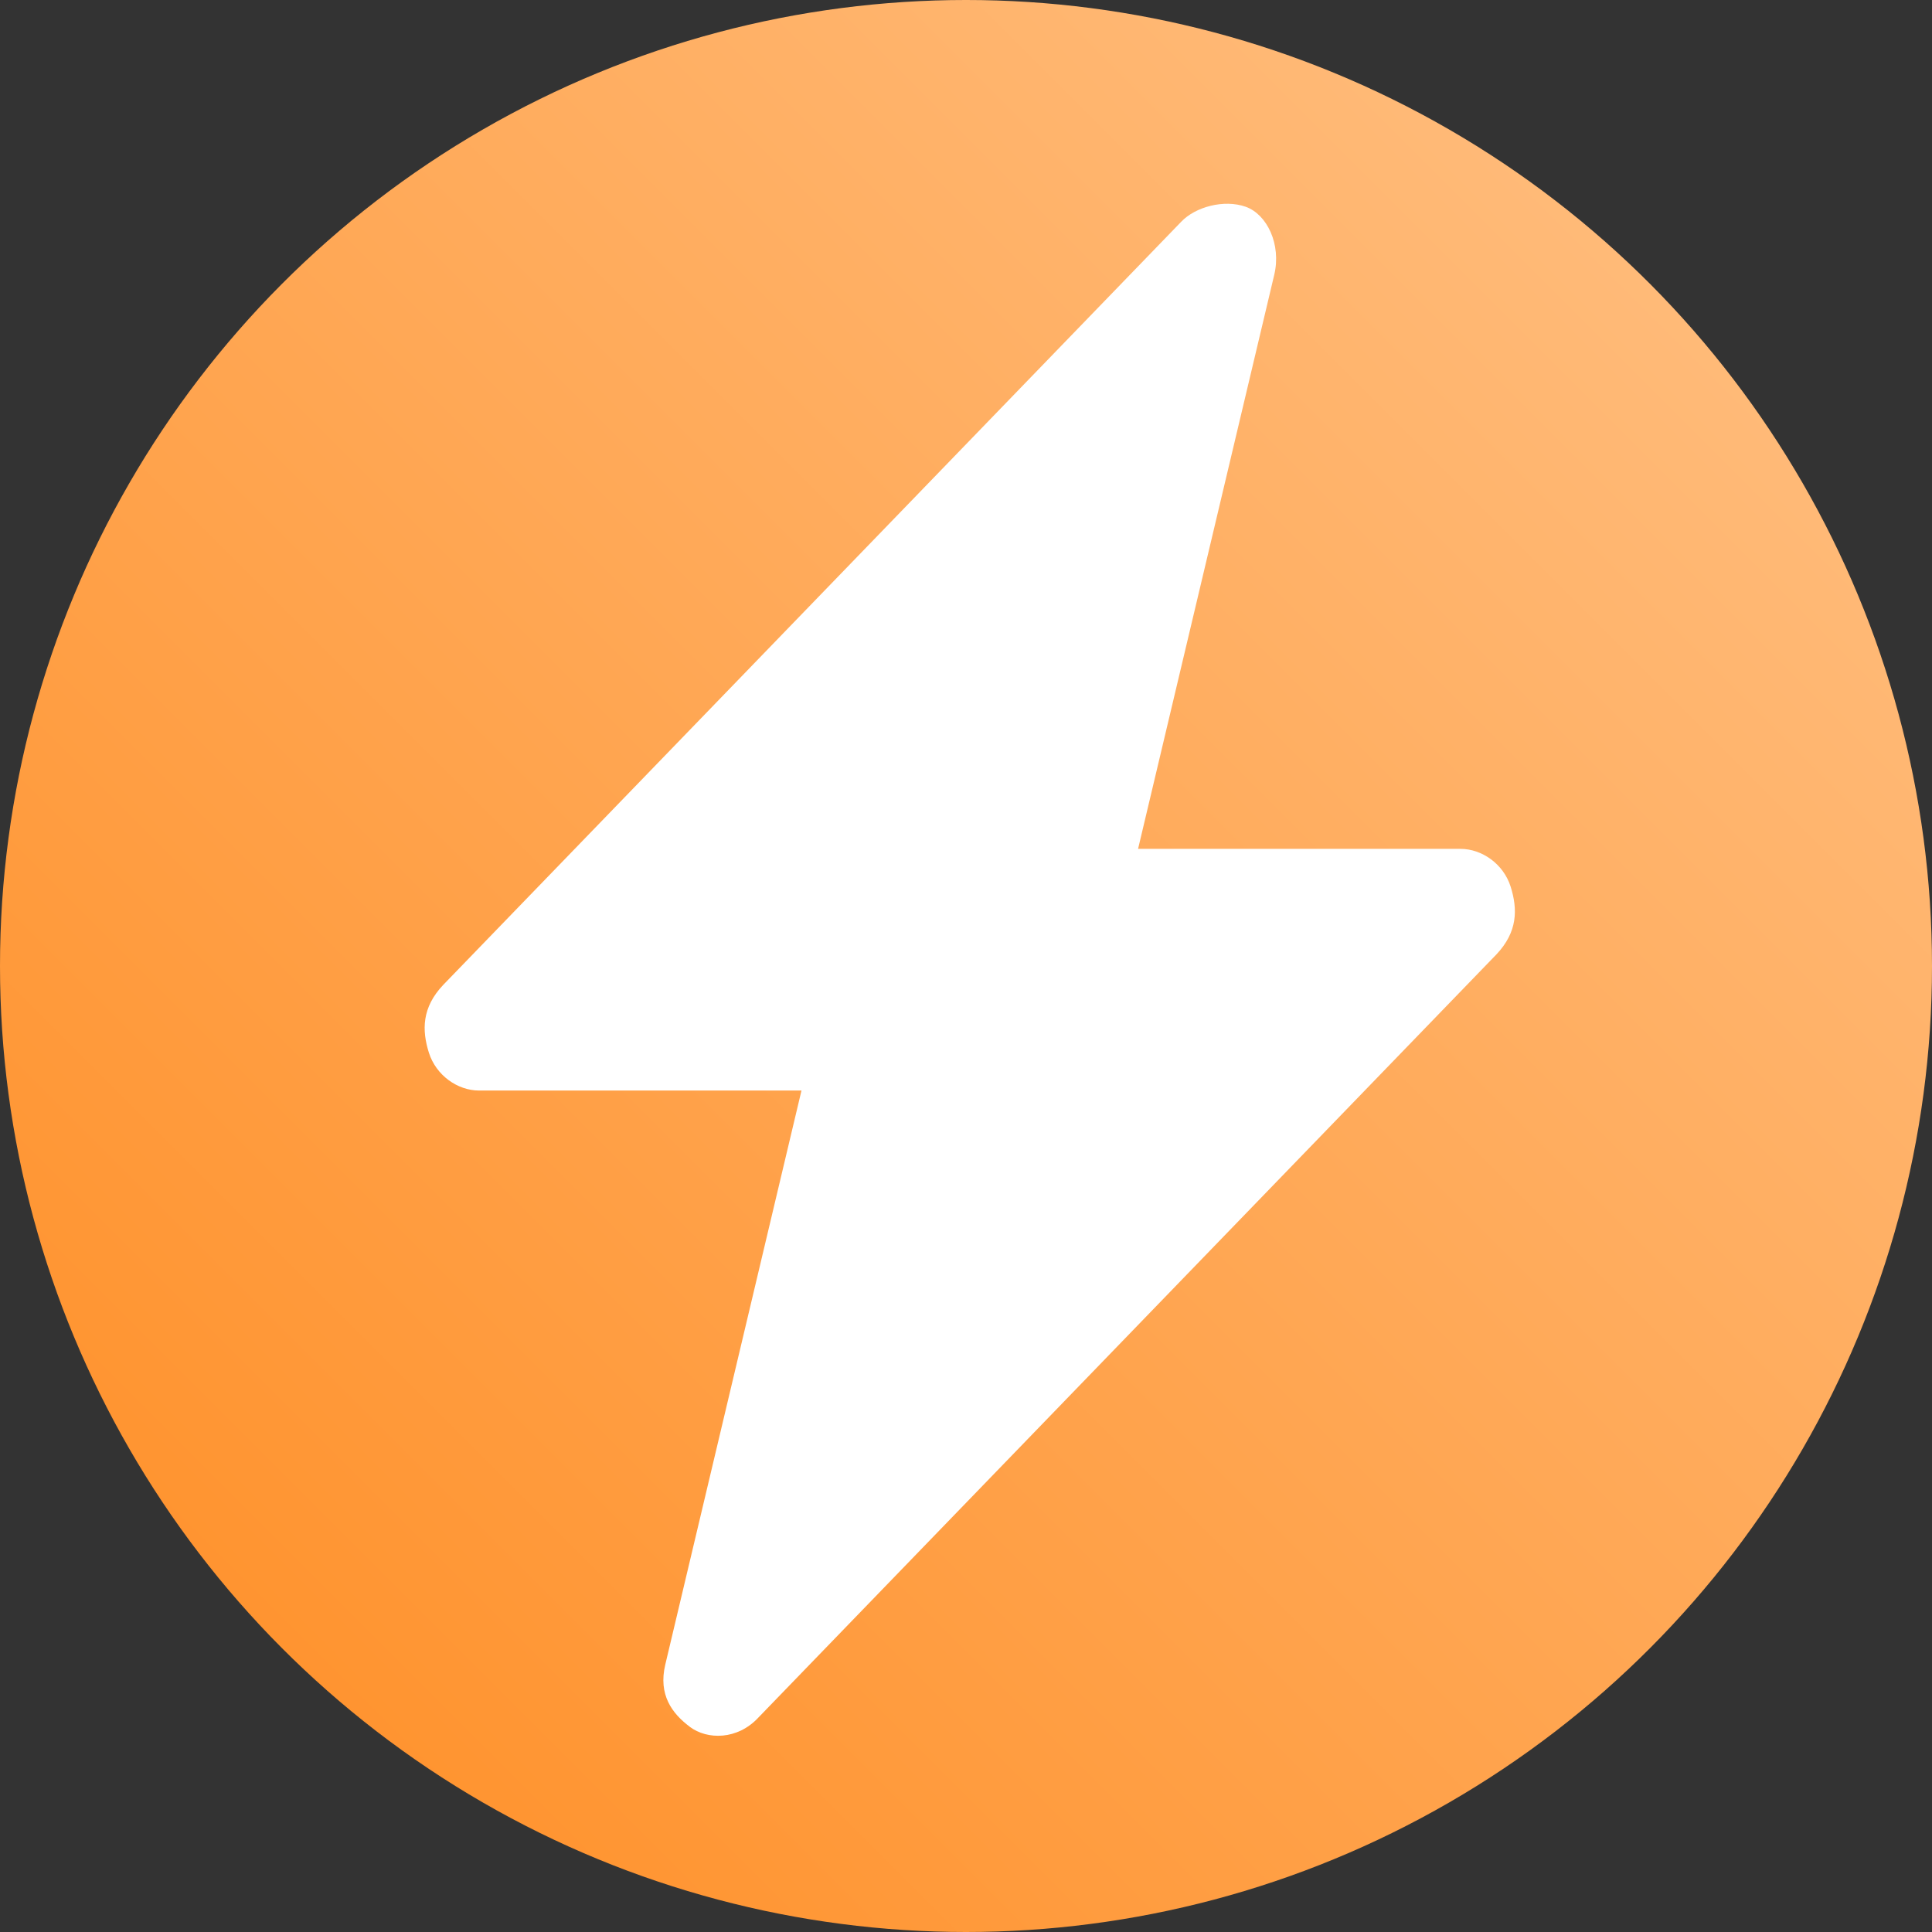
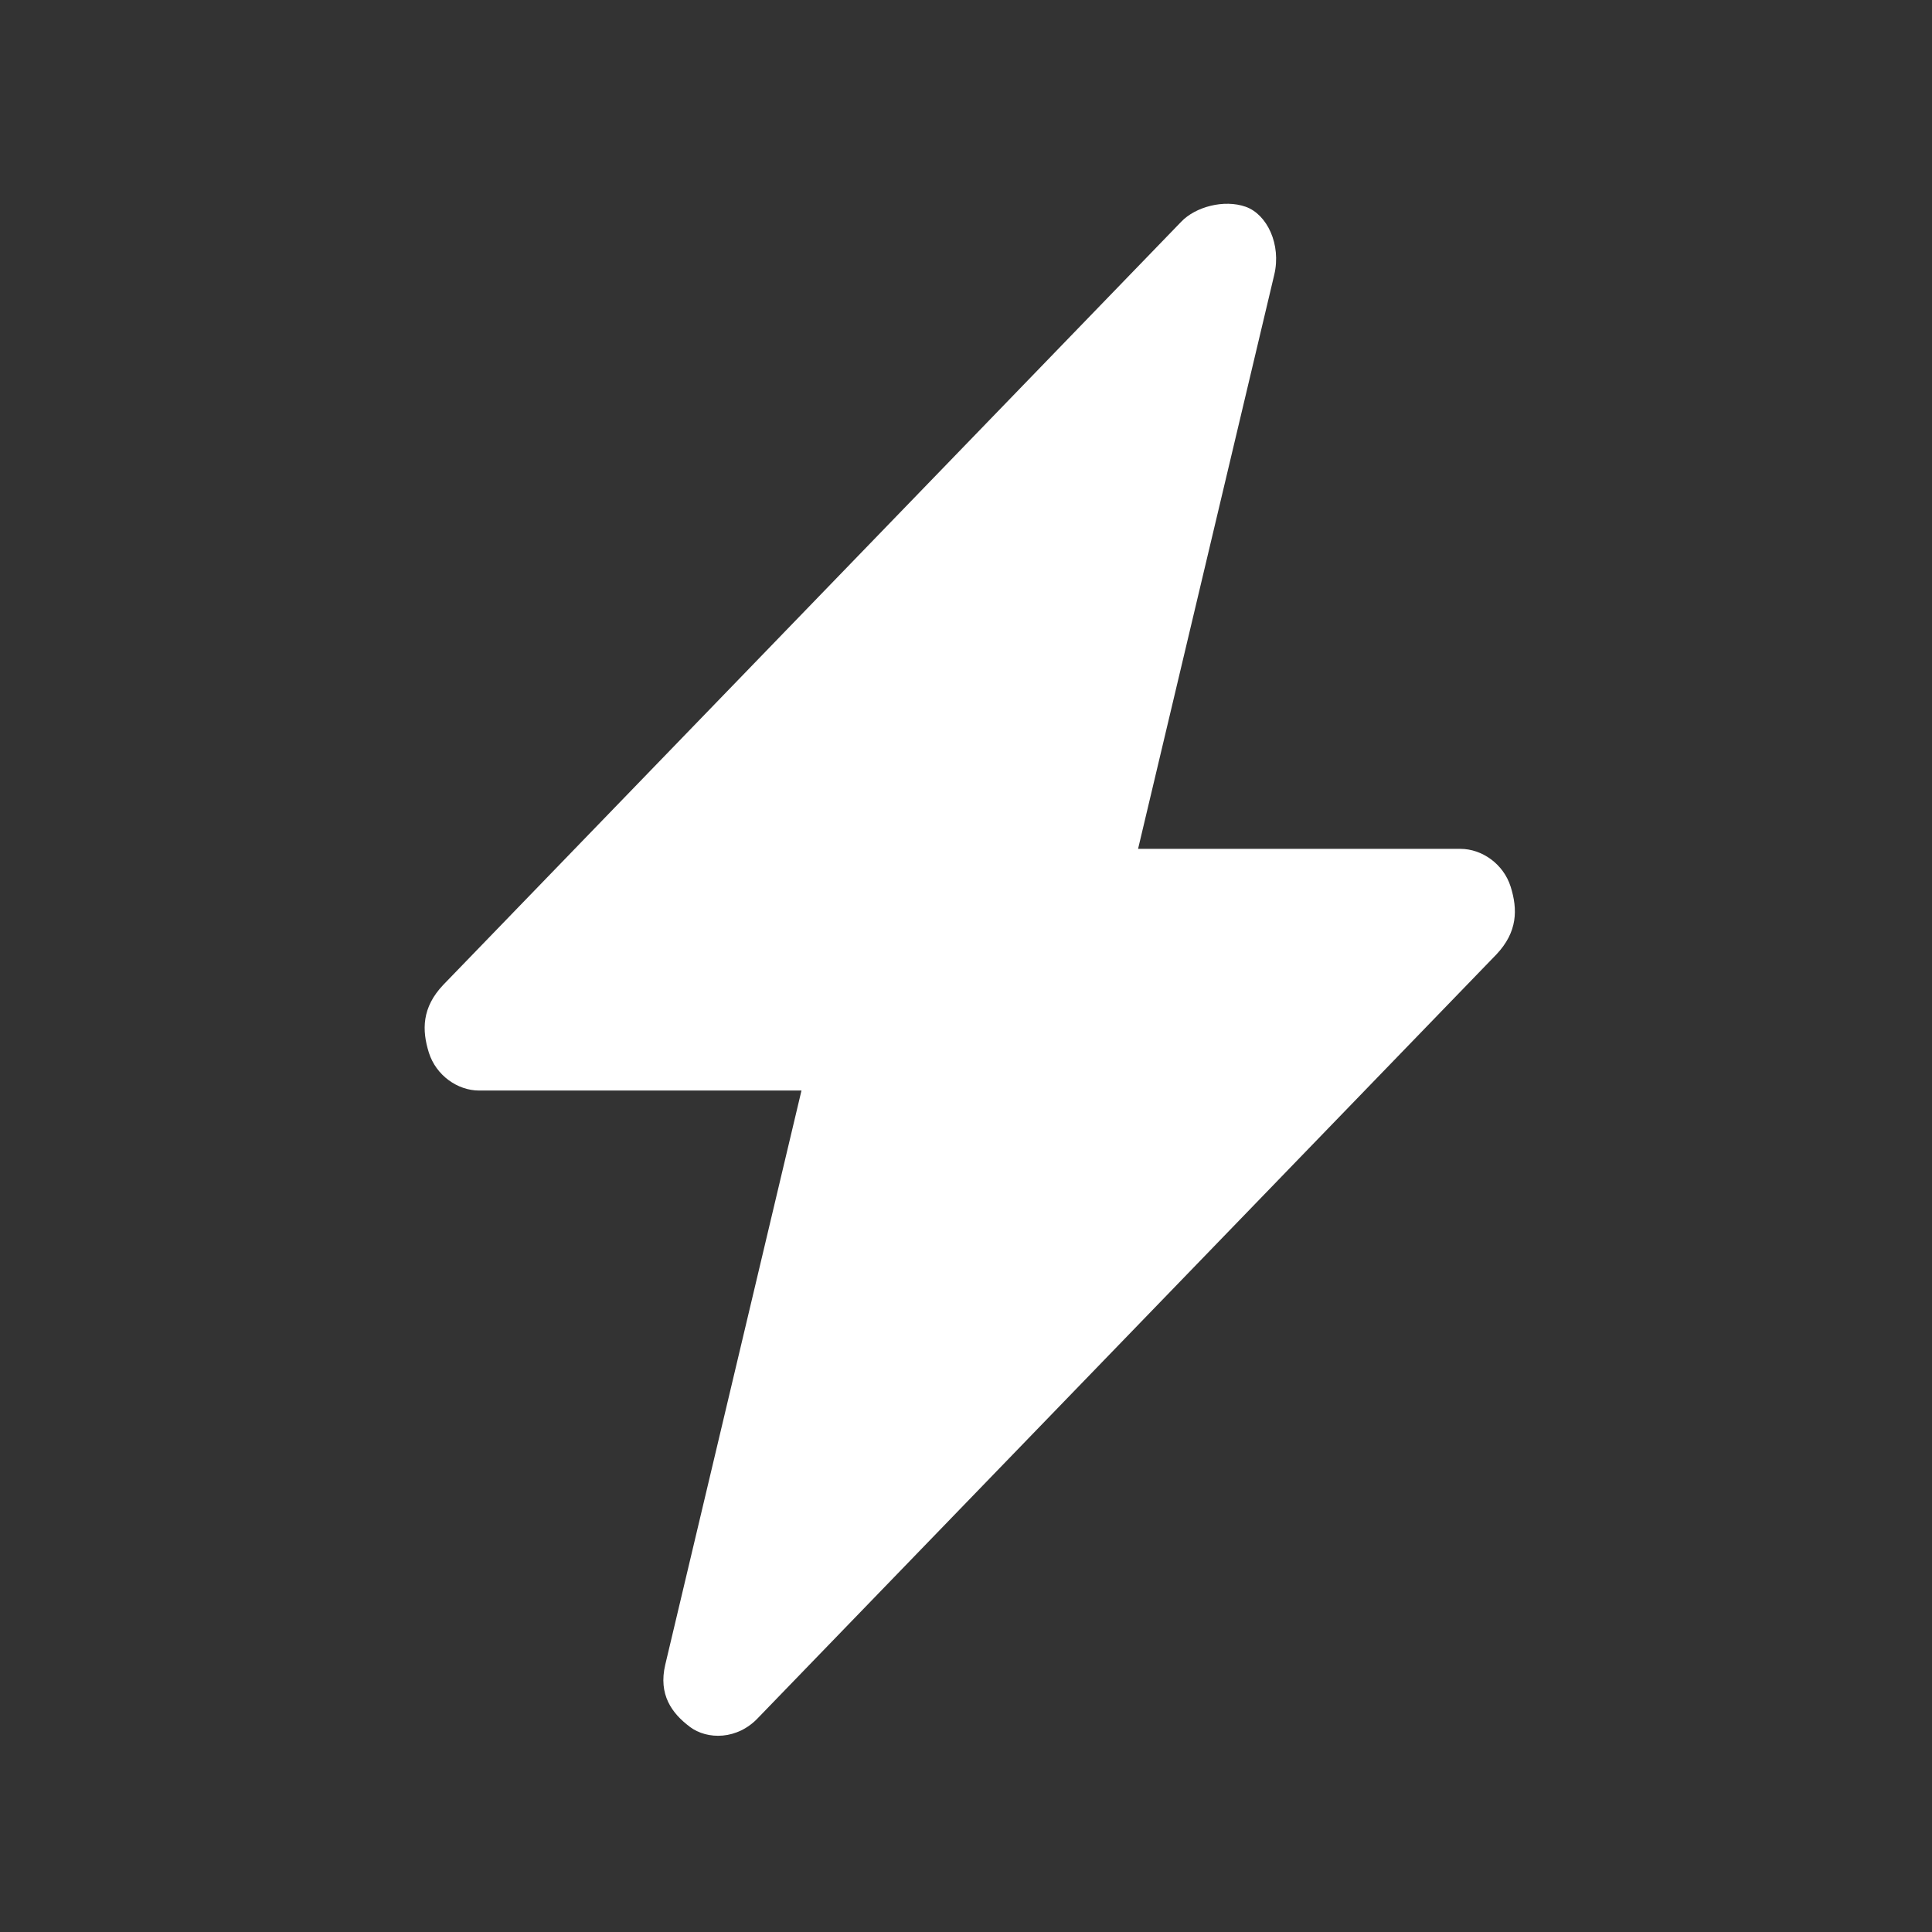
<svg xmlns="http://www.w3.org/2000/svg" width="256px" height="256px" viewBox="0 0 256 256" version="1.1">
  <rect x="0" y="0" width="256" height="256" fill="#333333" stroke="none" />
  <title>group</title>
  <defs>
    <linearGradient x1="100%" y1="0%" x2="0%" y2="100%" id="linearGradient-1">
      <stop stop-color="#FFC287" offset="0%" />
      <stop stop-color="#FF8C21" offset="100%" />
    </linearGradient>
  </defs>
  <g id="page" stroke="none" stroke-width="1" fill="none" fill-rule="evenodd">
    <g id="group">
-       <circle id="circle" fill="url(#linearGradient-1)" cx="128" cy="128" r="128" />
      <path d="M91.388,228.797 C89.051,227.038 87.204,224.575 88.153,220.569 L106.2,144.503 L63.485,144.503 C60.633,144.503 57.787,142.5 56.832,139.496 C55.89,136.499 55.89,133.494 58.736,130.497 L156.504,29.396 C158.401,27.393 162.201,26.391 165.047,27.393 C167.899,28.394 169.796,32.4 168.847,36.399 L150.8,112.478 L193.515,112.478 C196.367,112.478 199.213,114.475 200.168,117.485 C201.11,120.483 201.11,123.487 198.264,126.485 L100.496,227.579 C97.732,230.563 93.725,230.563 91.388,228.804 L91.388,228.797 Z" id="lightning" fill="#FFFFFF" />
    </g>
  </g>
</svg>